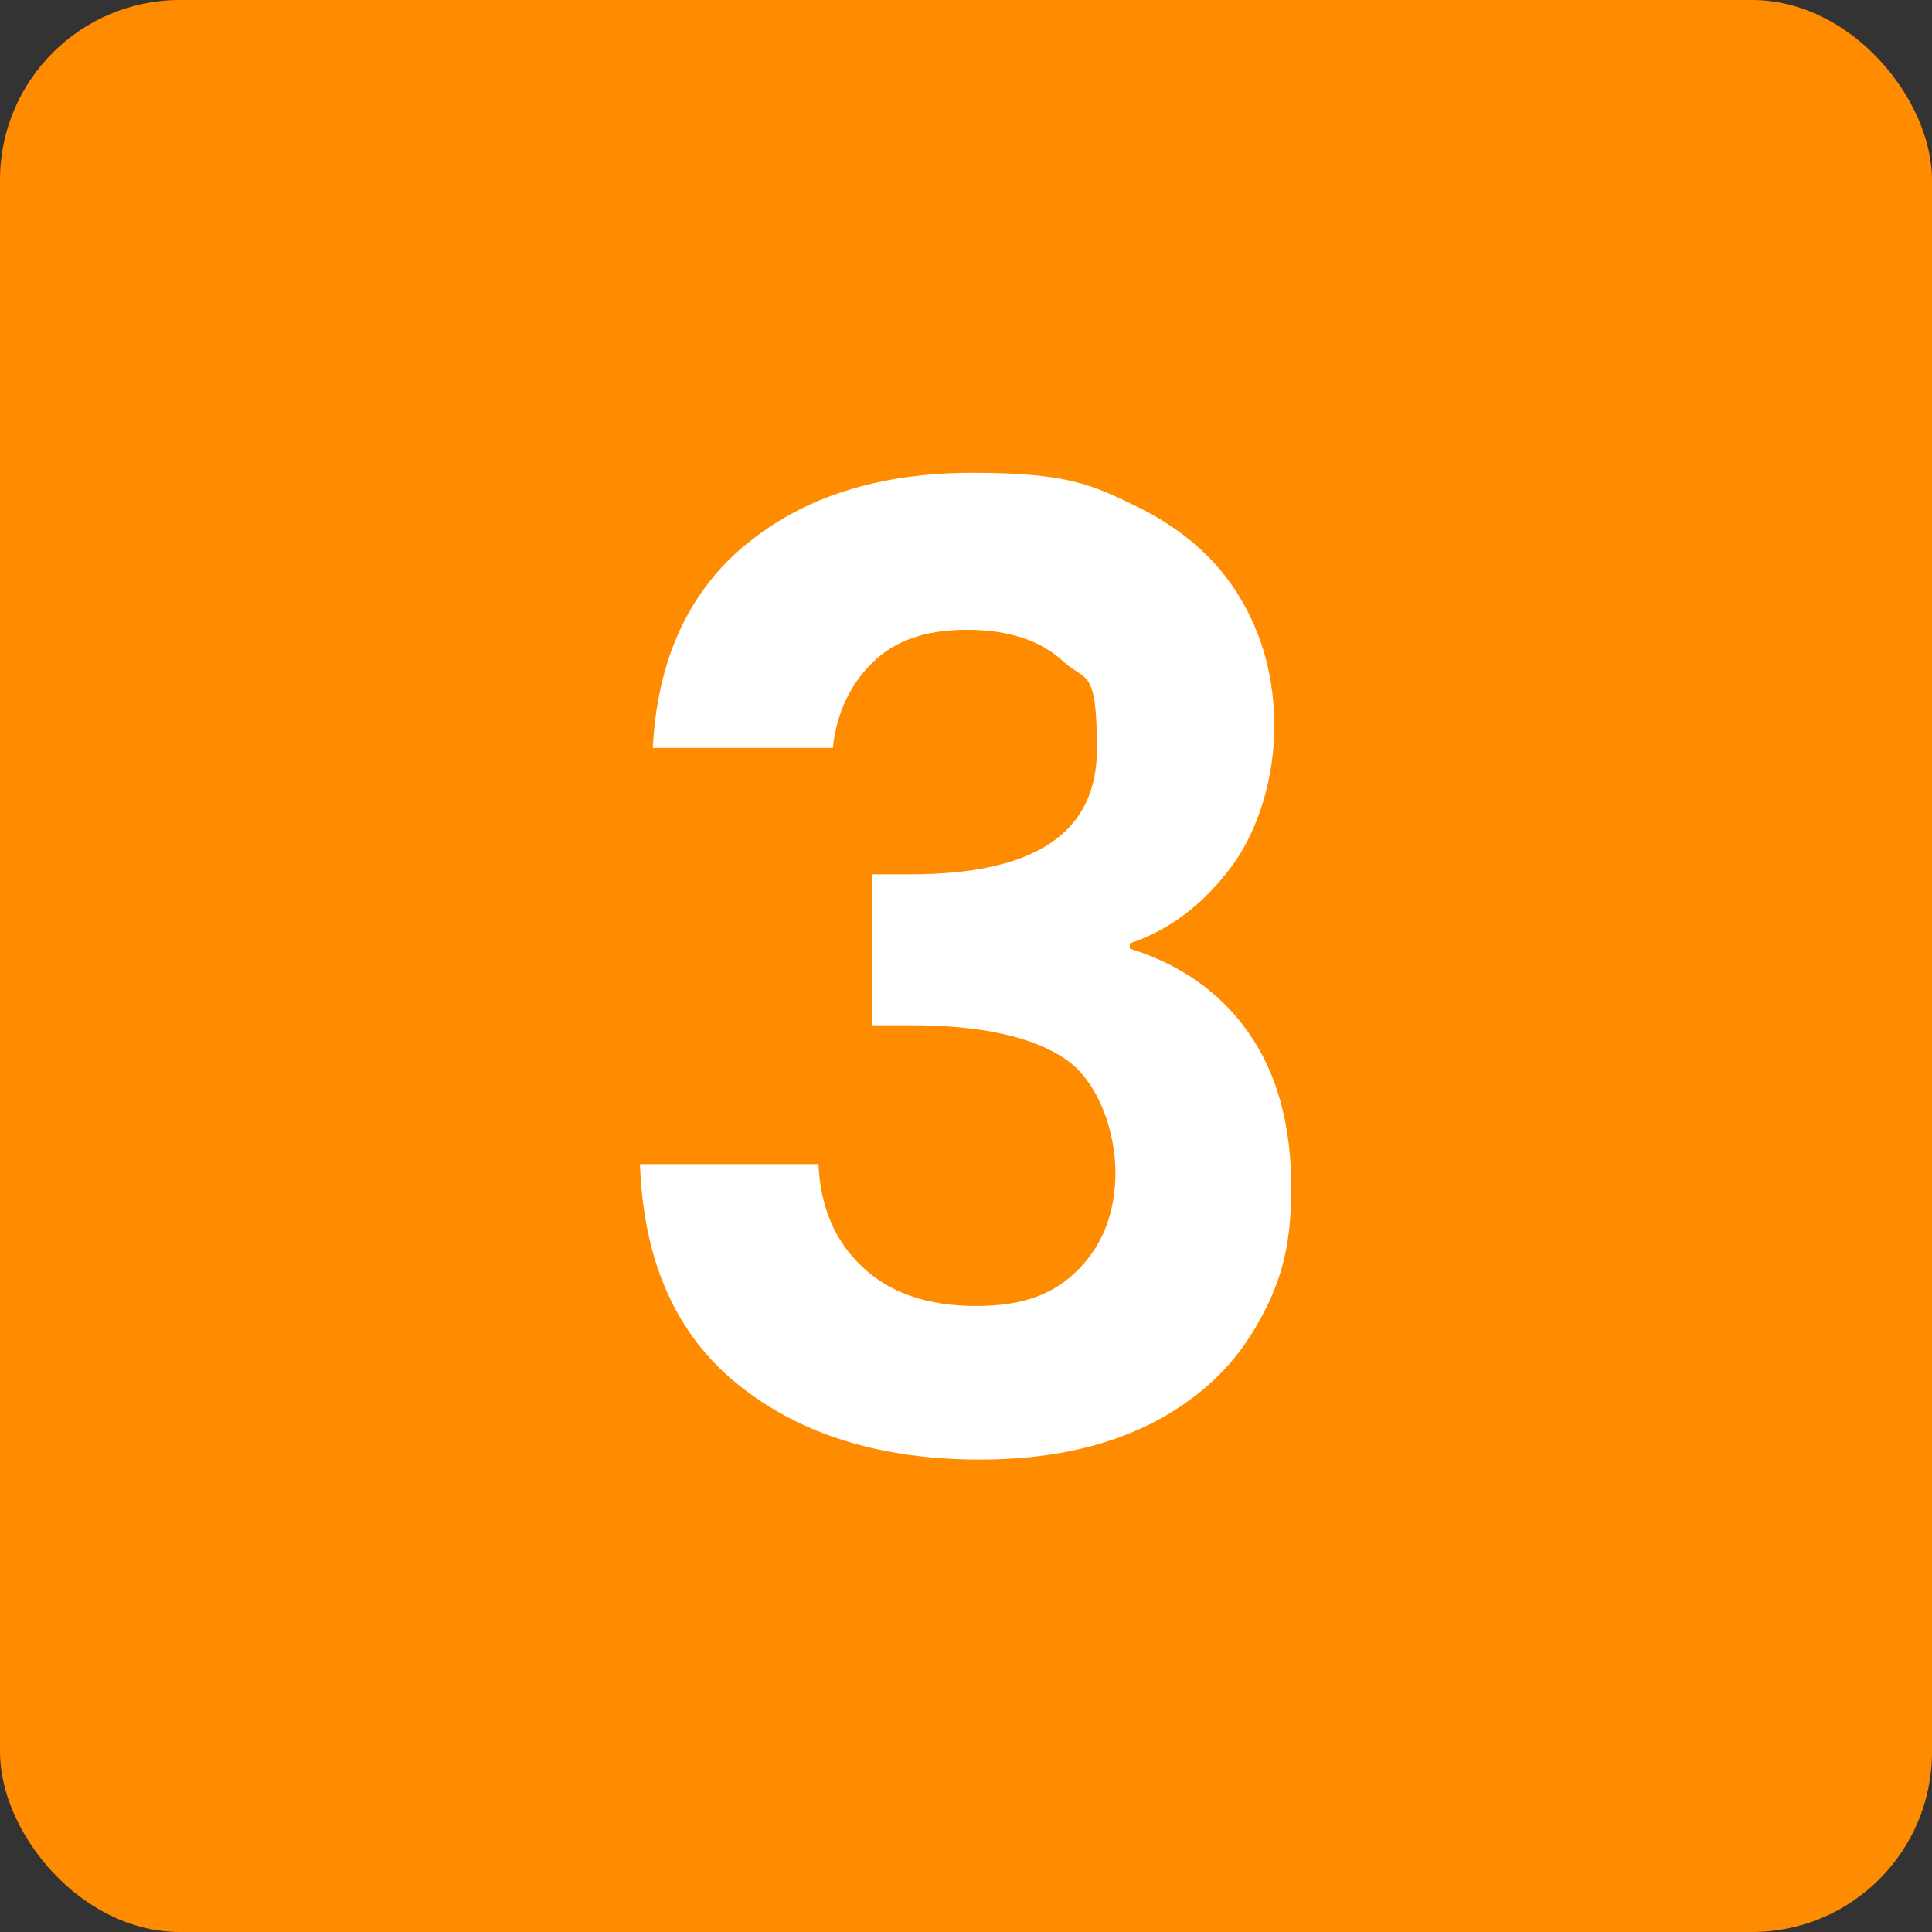
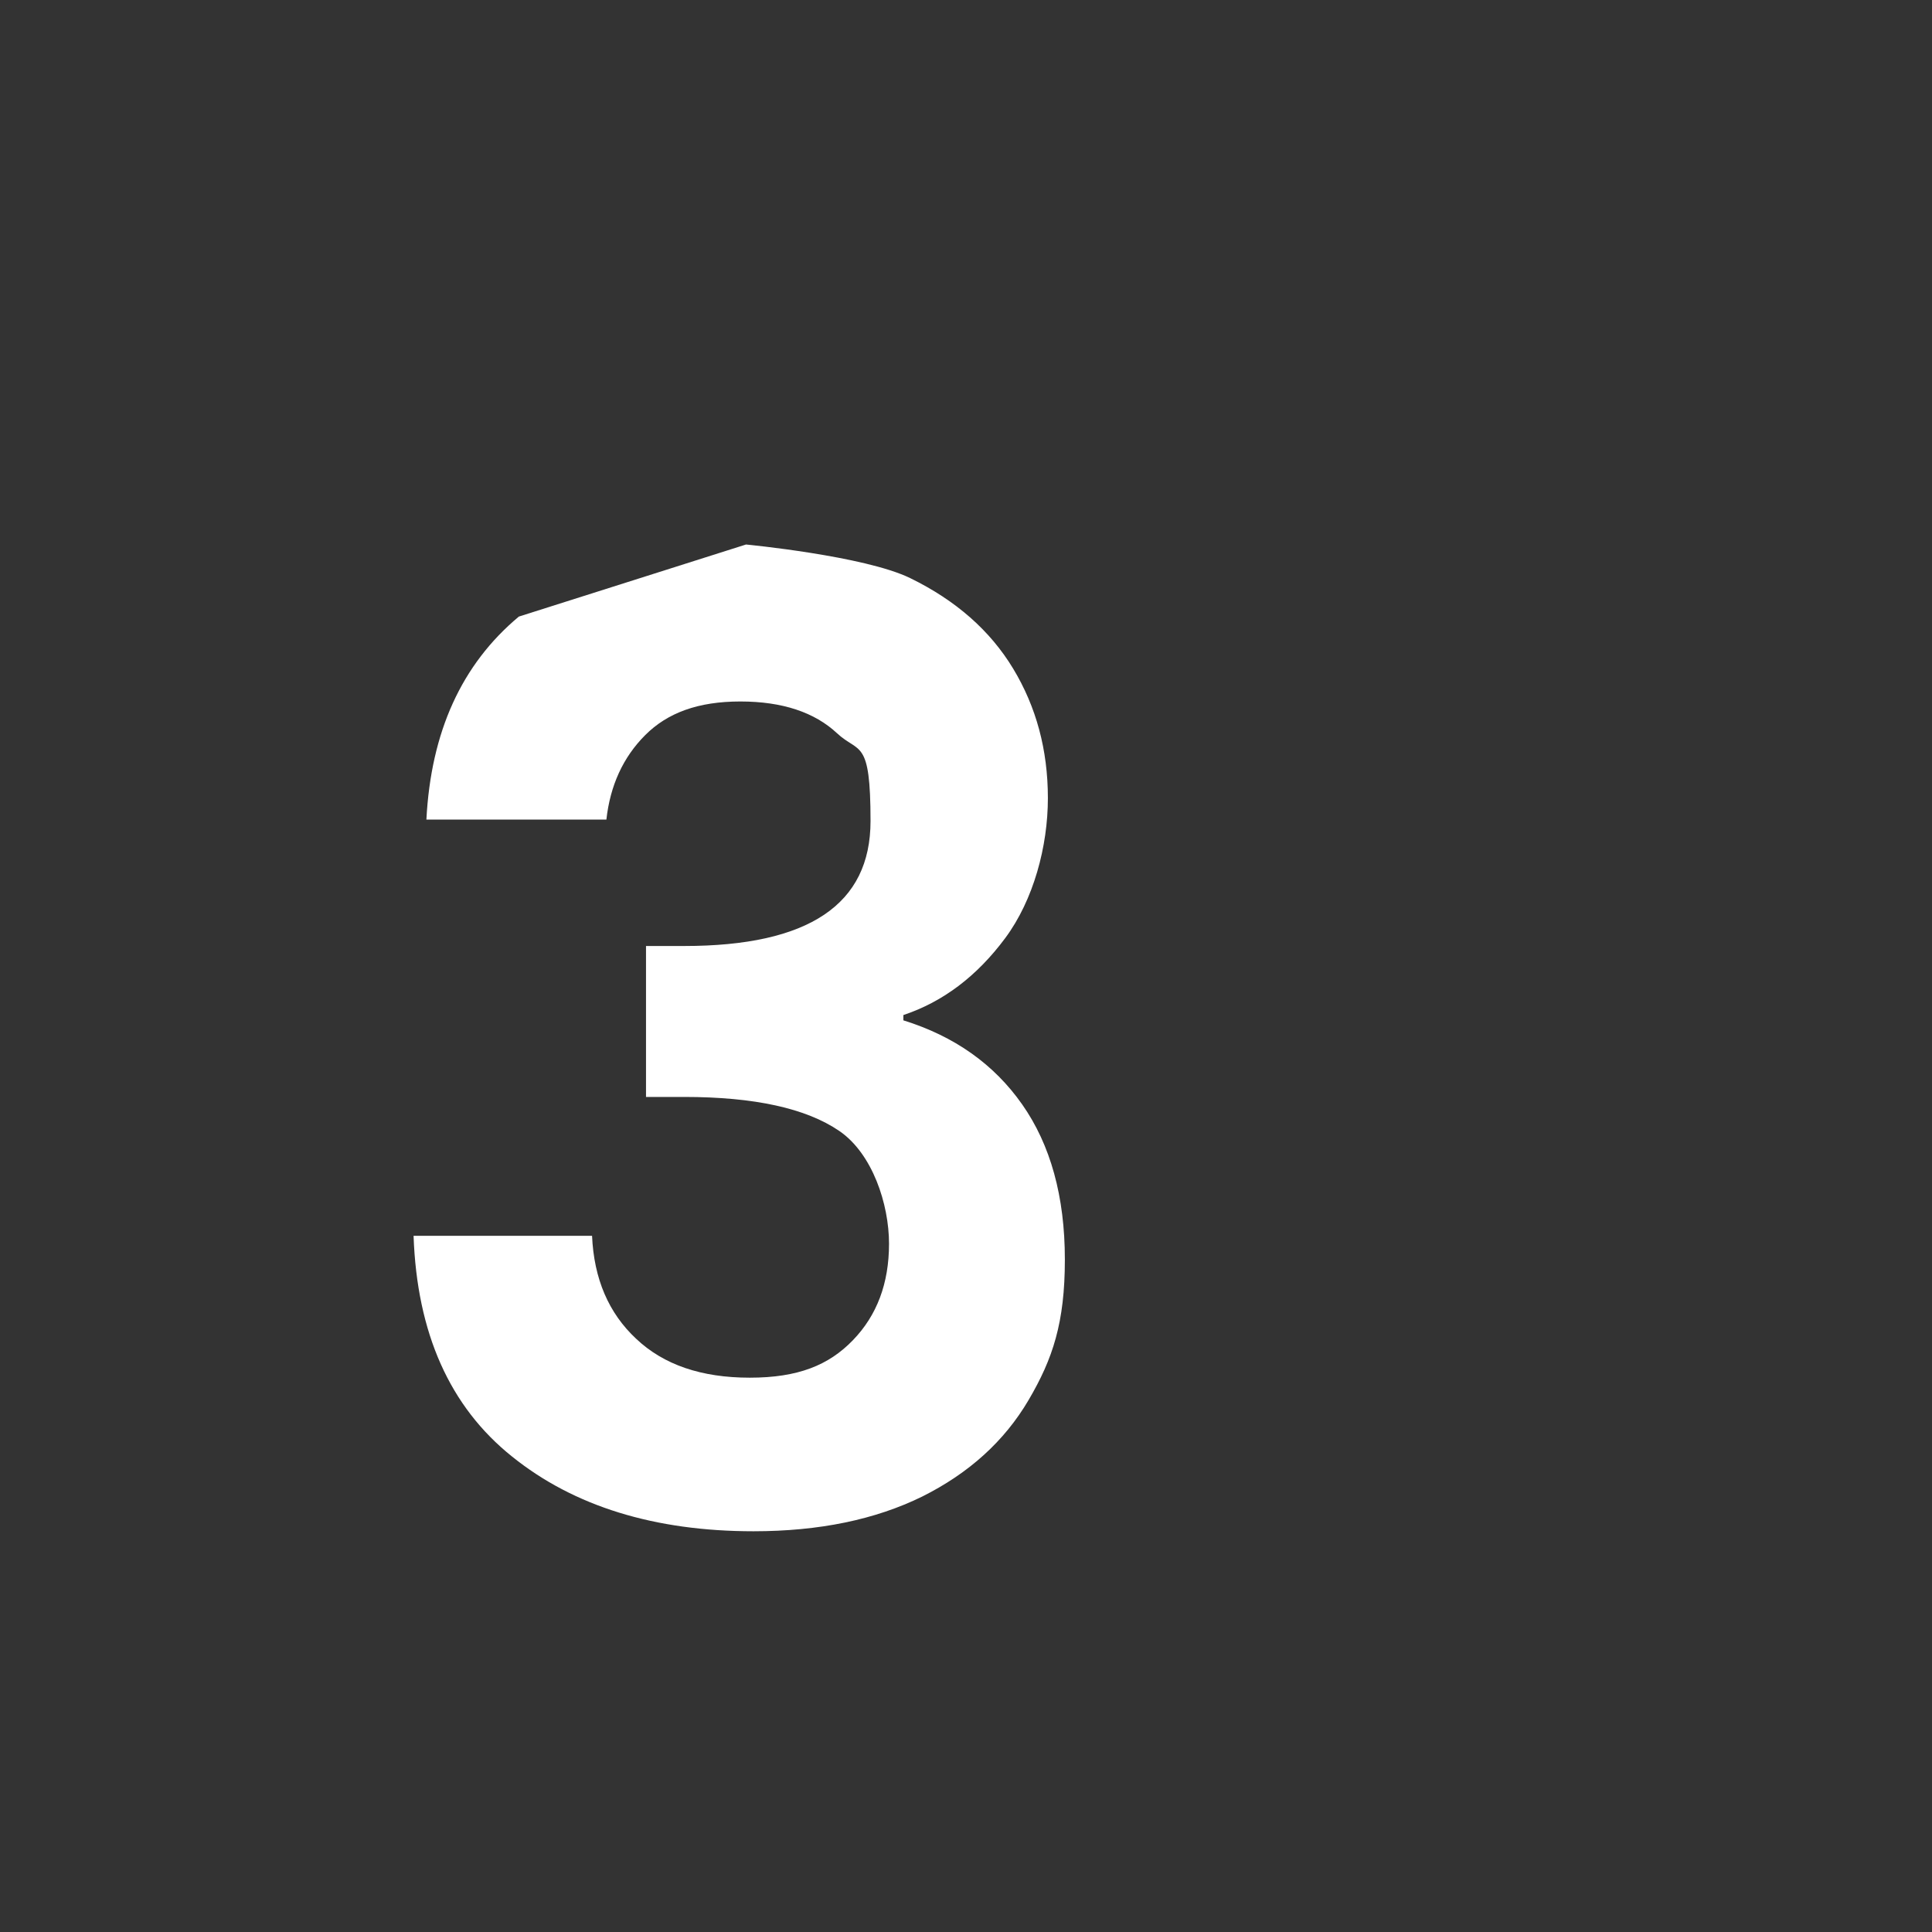
<svg xmlns="http://www.w3.org/2000/svg" id="Layer_1" version="1.1" viewBox="0 0 512 512">
  <rect x="0" y="0" width="512" height="512" fill="#333333" stroke="none" />
  <defs>
    <style>
      .st0 {
        fill: #ff8c00;
      }

      .st1 {
        fill: #fff;
      }
    </style>
  </defs>
-   <rect class="st0" y="0" width="512" height="512" rx="47.7" ry="47.7" />
-   <path class="st1" d="M197.7,144.3c15.2-12.6,35.2-19,60-19s31.4,3,43.5,8.9c12.1,5.9,21.2,13.9,27.3,24,6.1,10.1,9.2,21.5,9.2,34.3s-3.8,27-11.3,37.1c-7.5,10.1-16.5,16.9-27,20.4v1.4c13.5,4.2,24,11.6,31.5,22.3,7.5,10.7,11.3,24.4,11.3,41.1s-3.2,26.3-9.6,37.2c-6.4,10.9-15.8,19.4-28.2,25.6-12.4,6.1-27.3,9.2-44.7,9.2-26.2,0-47.6-6.6-64-19.8-16.5-13.2-25.2-32.7-26.1-58.5h47.3c.5,11.4,4.4,20.5,11.7,27.3,7.3,6.9,17.3,10.3,30.1,10.3s20.9-3.3,27.3-9.9c6.4-6.6,9.6-15.1,9.6-25.6s-4.4-23.9-13.2-29.9-22.5-9-41.1-9h-10.1v-40h10.1c33,0,49.4-11,49.4-33.1s-3-17.8-8.9-23.3-14.4-8.4-25.6-8.4-19.3,3-25.2,8.9c-5.9,5.9-9.3,13.4-10.3,22.4h-47.7c1.2-23.2,9.3-41.1,24.5-53.8h0Z" />
+   <path class="st1" d="M197.7,144.3s31.4,3,43.5,8.9c12.1,5.9,21.2,13.9,27.3,24,6.1,10.1,9.2,21.5,9.2,34.3s-3.8,27-11.3,37.1c-7.5,10.1-16.5,16.9-27,20.4v1.4c13.5,4.2,24,11.6,31.5,22.3,7.5,10.7,11.3,24.4,11.3,41.1s-3.2,26.3-9.6,37.2c-6.4,10.9-15.8,19.4-28.2,25.6-12.4,6.1-27.3,9.2-44.7,9.2-26.2,0-47.6-6.6-64-19.8-16.5-13.2-25.2-32.7-26.1-58.5h47.3c.5,11.4,4.4,20.5,11.7,27.3,7.3,6.9,17.3,10.3,30.1,10.3s20.9-3.3,27.3-9.9c6.4-6.6,9.6-15.1,9.6-25.6s-4.4-23.9-13.2-29.9-22.5-9-41.1-9h-10.1v-40h10.1c33,0,49.4-11,49.4-33.1s-3-17.8-8.9-23.3-14.4-8.4-25.6-8.4-19.3,3-25.2,8.9c-5.9,5.9-9.3,13.4-10.3,22.4h-47.7c1.2-23.2,9.3-41.1,24.5-53.8h0Z" />
</svg>